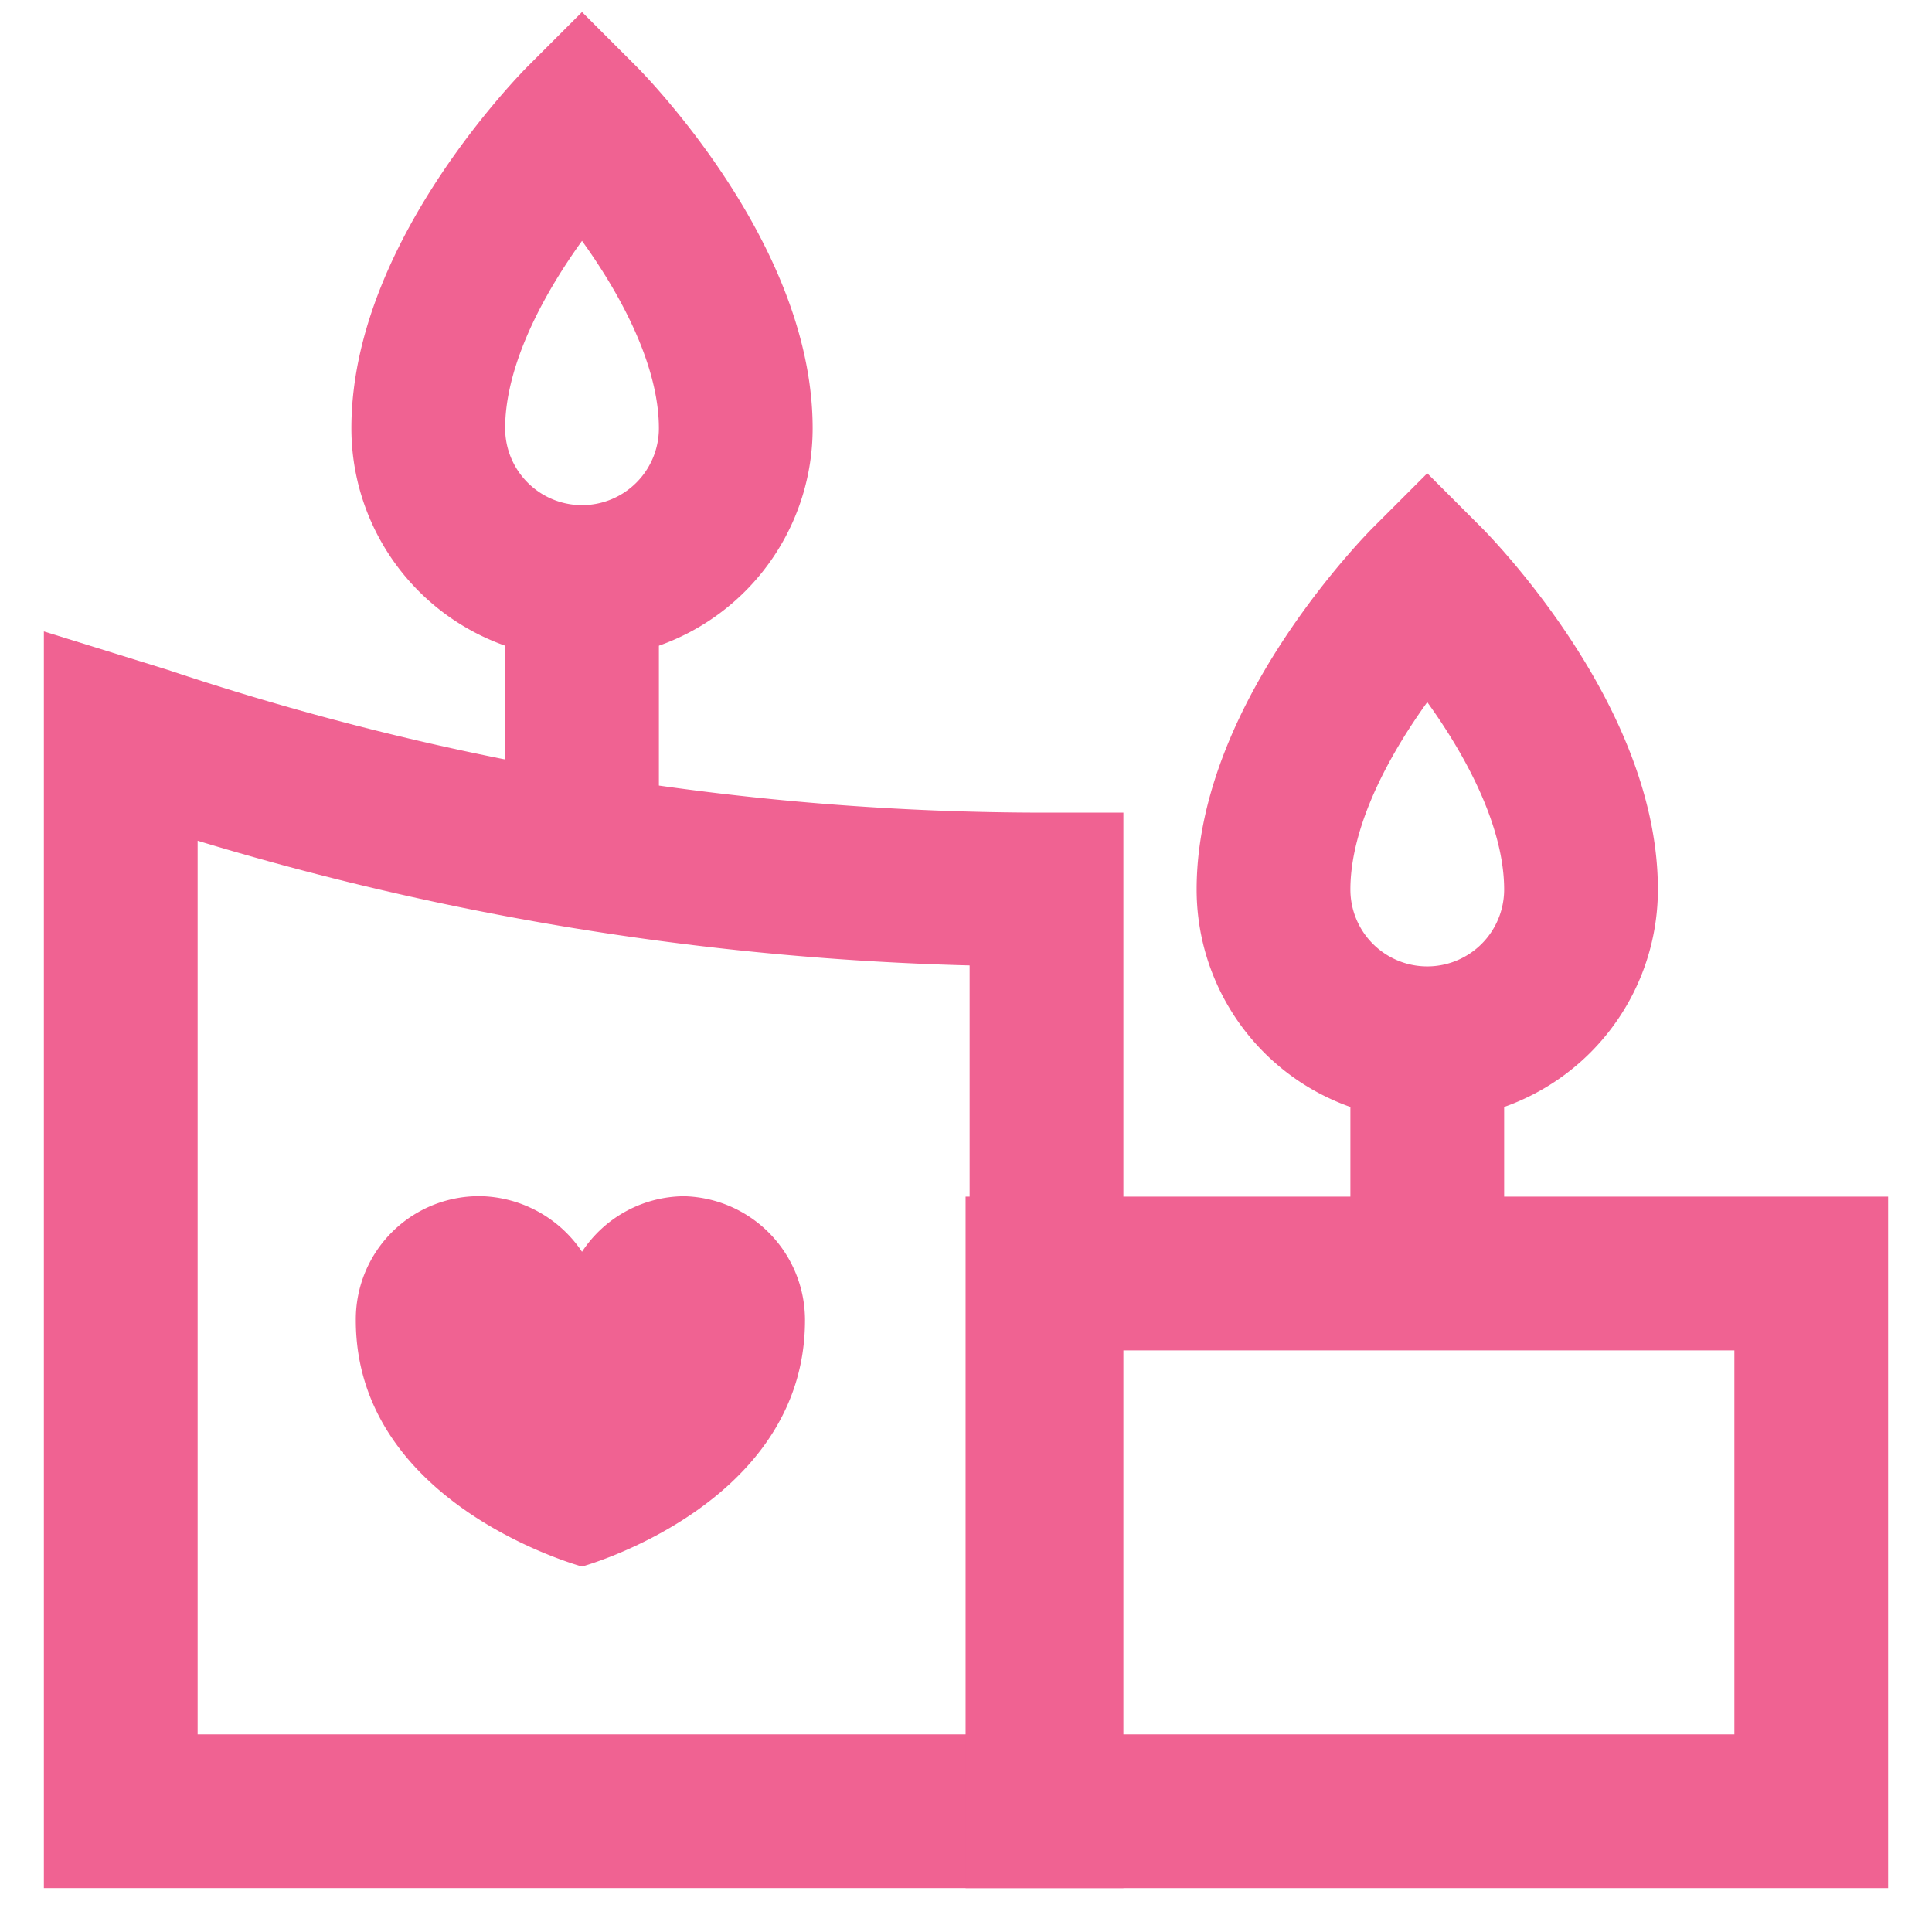
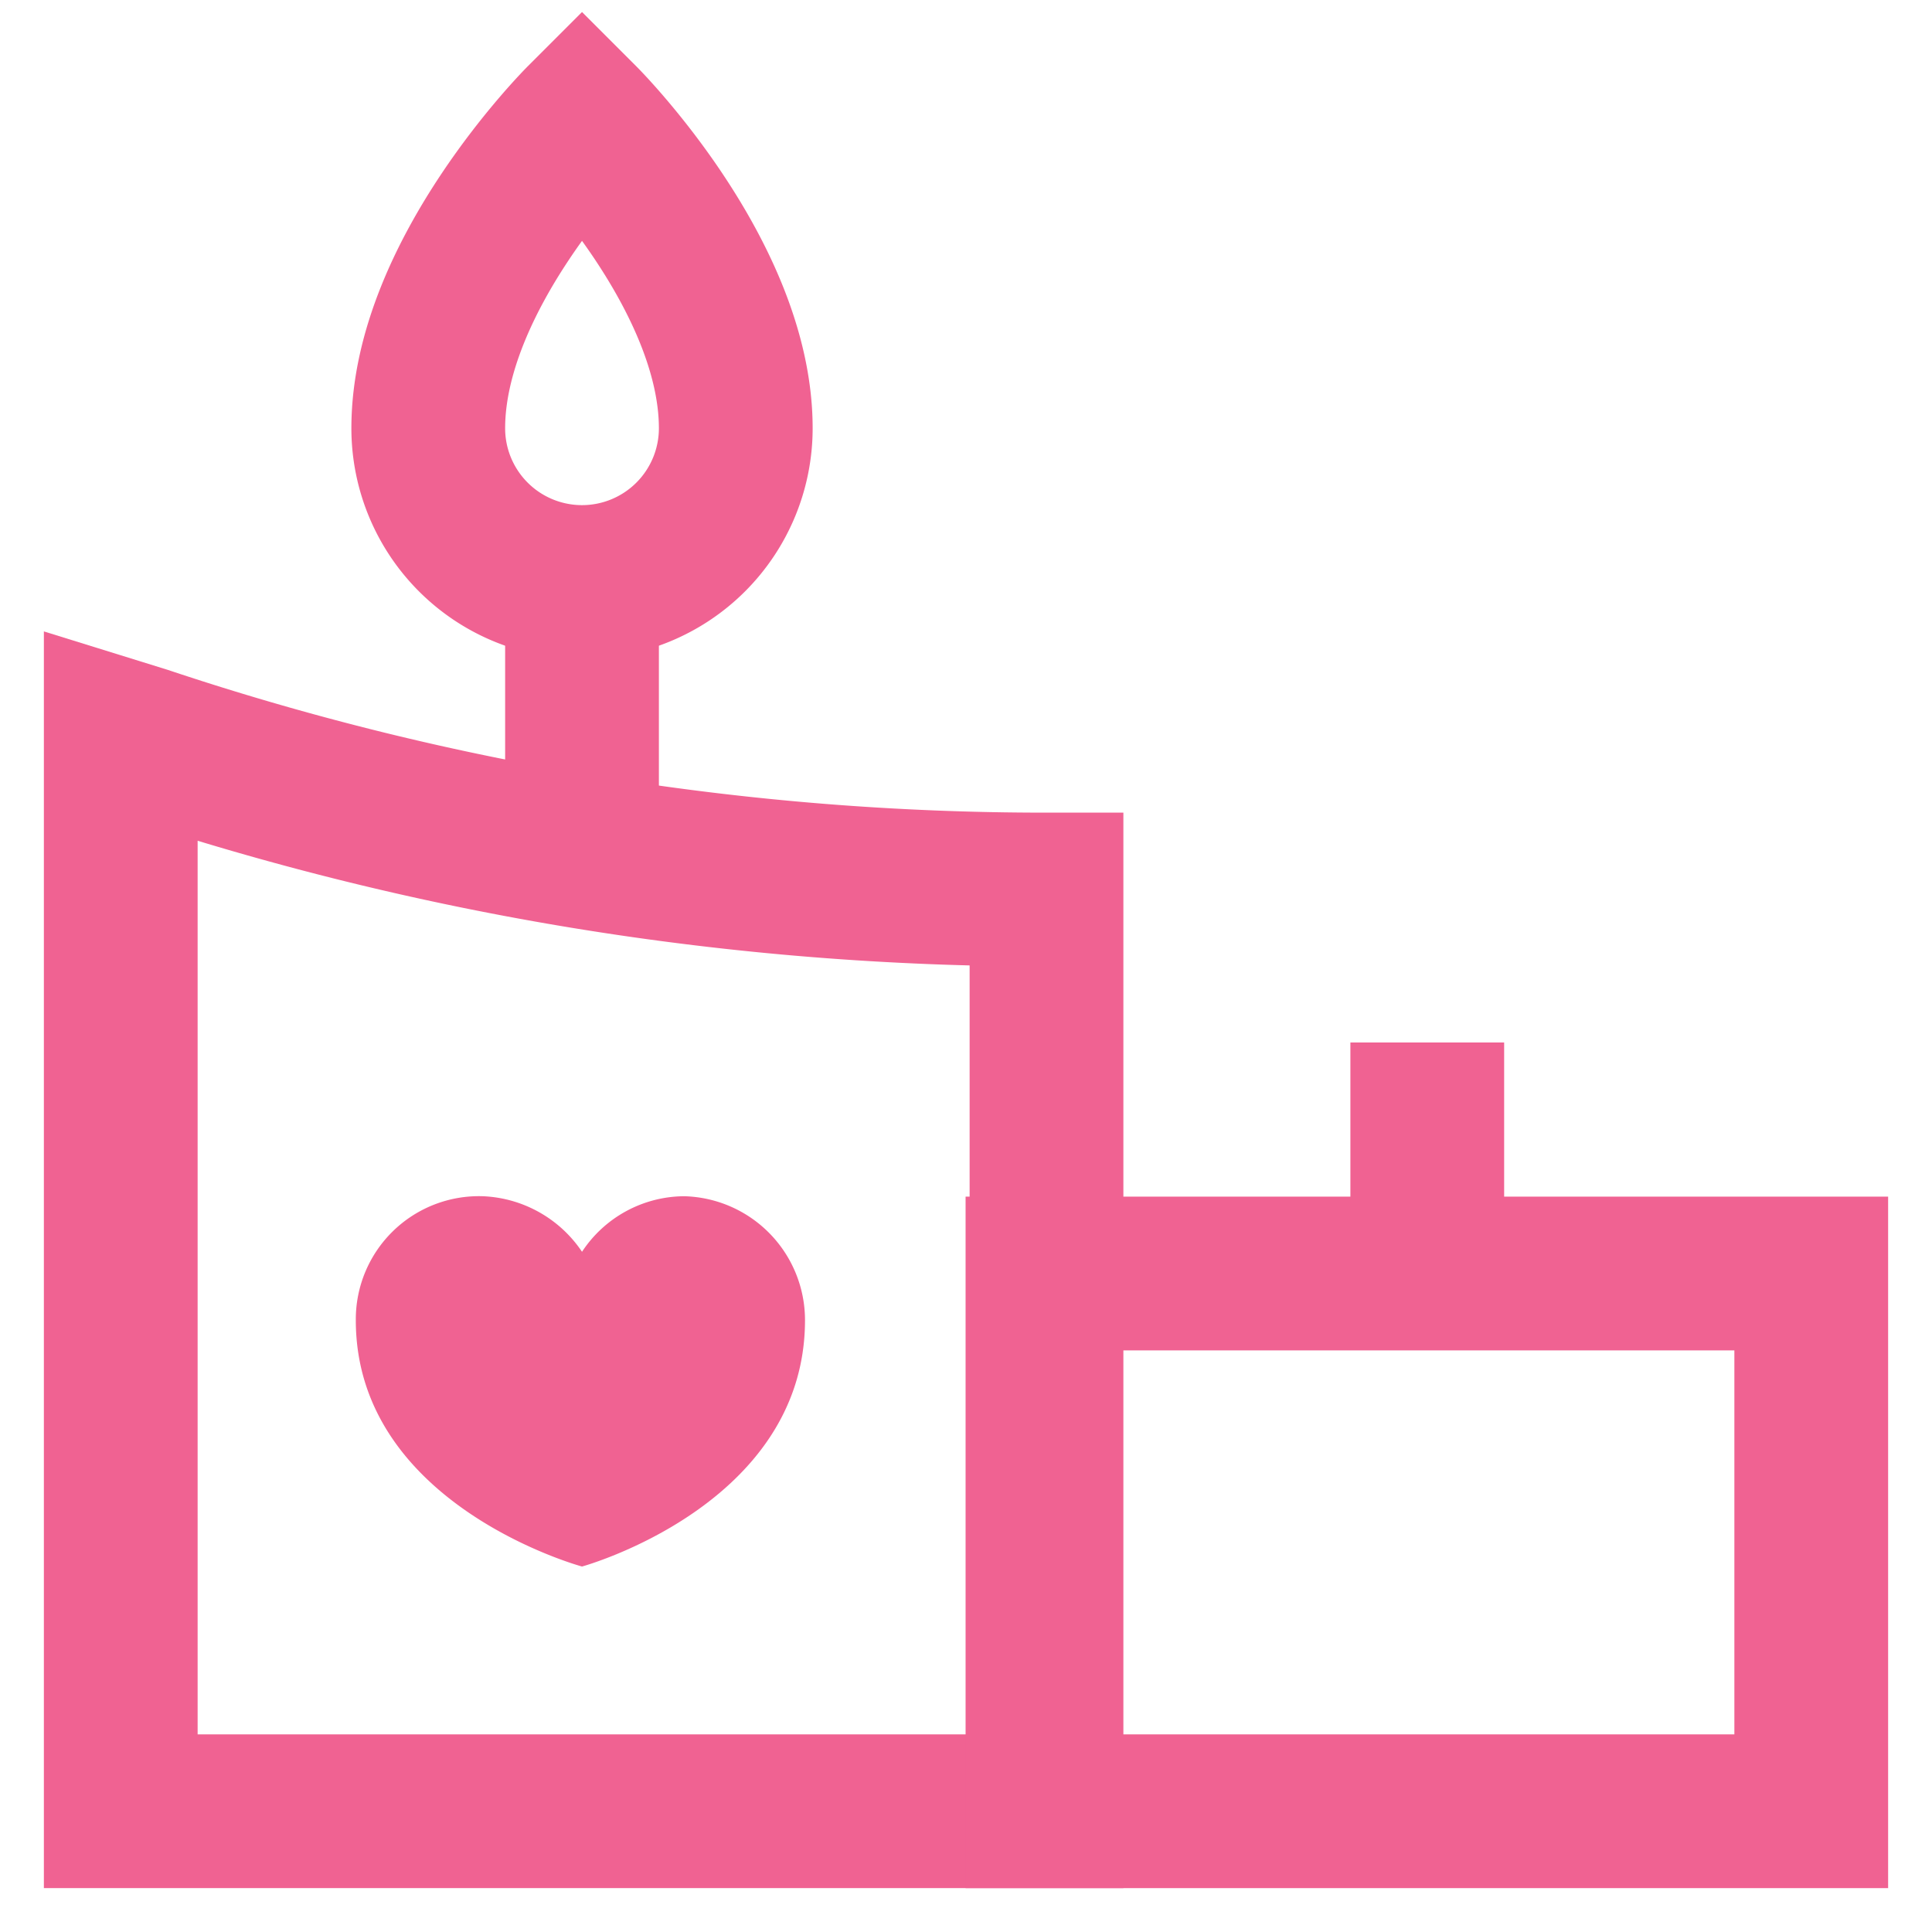
<svg xmlns="http://www.w3.org/2000/svg" fill="#F06292" data-name="Layer 1" id="Layer_1" viewBox="0 0 24 24" height="256px" width="256px">
  <g stroke-width="0" id="SVGRepo_bgCarrier" />
  <g stroke-width="0.048" stroke="#CCCCCC" stroke-linejoin="round" stroke-linecap="round" id="SVGRepo_tracerCarrier" />
  <g id="SVGRepo_iconCarrier">
    <defs>
      <style>.cls-1{fill:none;stroke:#F06292;stroke-miterlimit:10;stroke-width:1.91px;}.cls-2{fill:#F06292;}</style>
    </defs>
    <path d="M13,22.5H1.5V9.14l.29.09A35.31,35.31,0,0,0,13,11.05h0Z" class="cls-1" />
    <rect height="6.68" width="9.55" y="15.82" x="12.95" class="cls-1" />
    <path d="M9.14,5.32a1.91,1.91,0,0,1-3.82,0c0-1.91,1.91-3.82,1.91-3.82S9.14,3.41,9.14,5.32Z" class="cls-1" />
-     <path d="M19.64,11.05a1.91,1.91,0,0,1-3.82,0c0-1.91,1.91-3.82,1.91-3.82S19.64,9.14,19.64,11.05Z" class="cls-1" />
    <line y2="10.09" x2="7.23" y1="7.23" x1="7.23" class="cls-1" />
    <line y2="15.82" x2="17.73" y1="12.95" x1="17.73" class="cls-1" />
    <path d="M8.5,14.86a1.53,1.53,0,0,0-1.27.69A1.56,1.56,0,0,0,6,14.86,1.53,1.53,0,0,0,4.42,16.4c0,2.3,2.81,3.06,2.81,3.06S10,18.7,10,16.4A1.54,1.54,0,0,0,8.5,14.86Z" class="cls-2" />
  </g>
</svg>